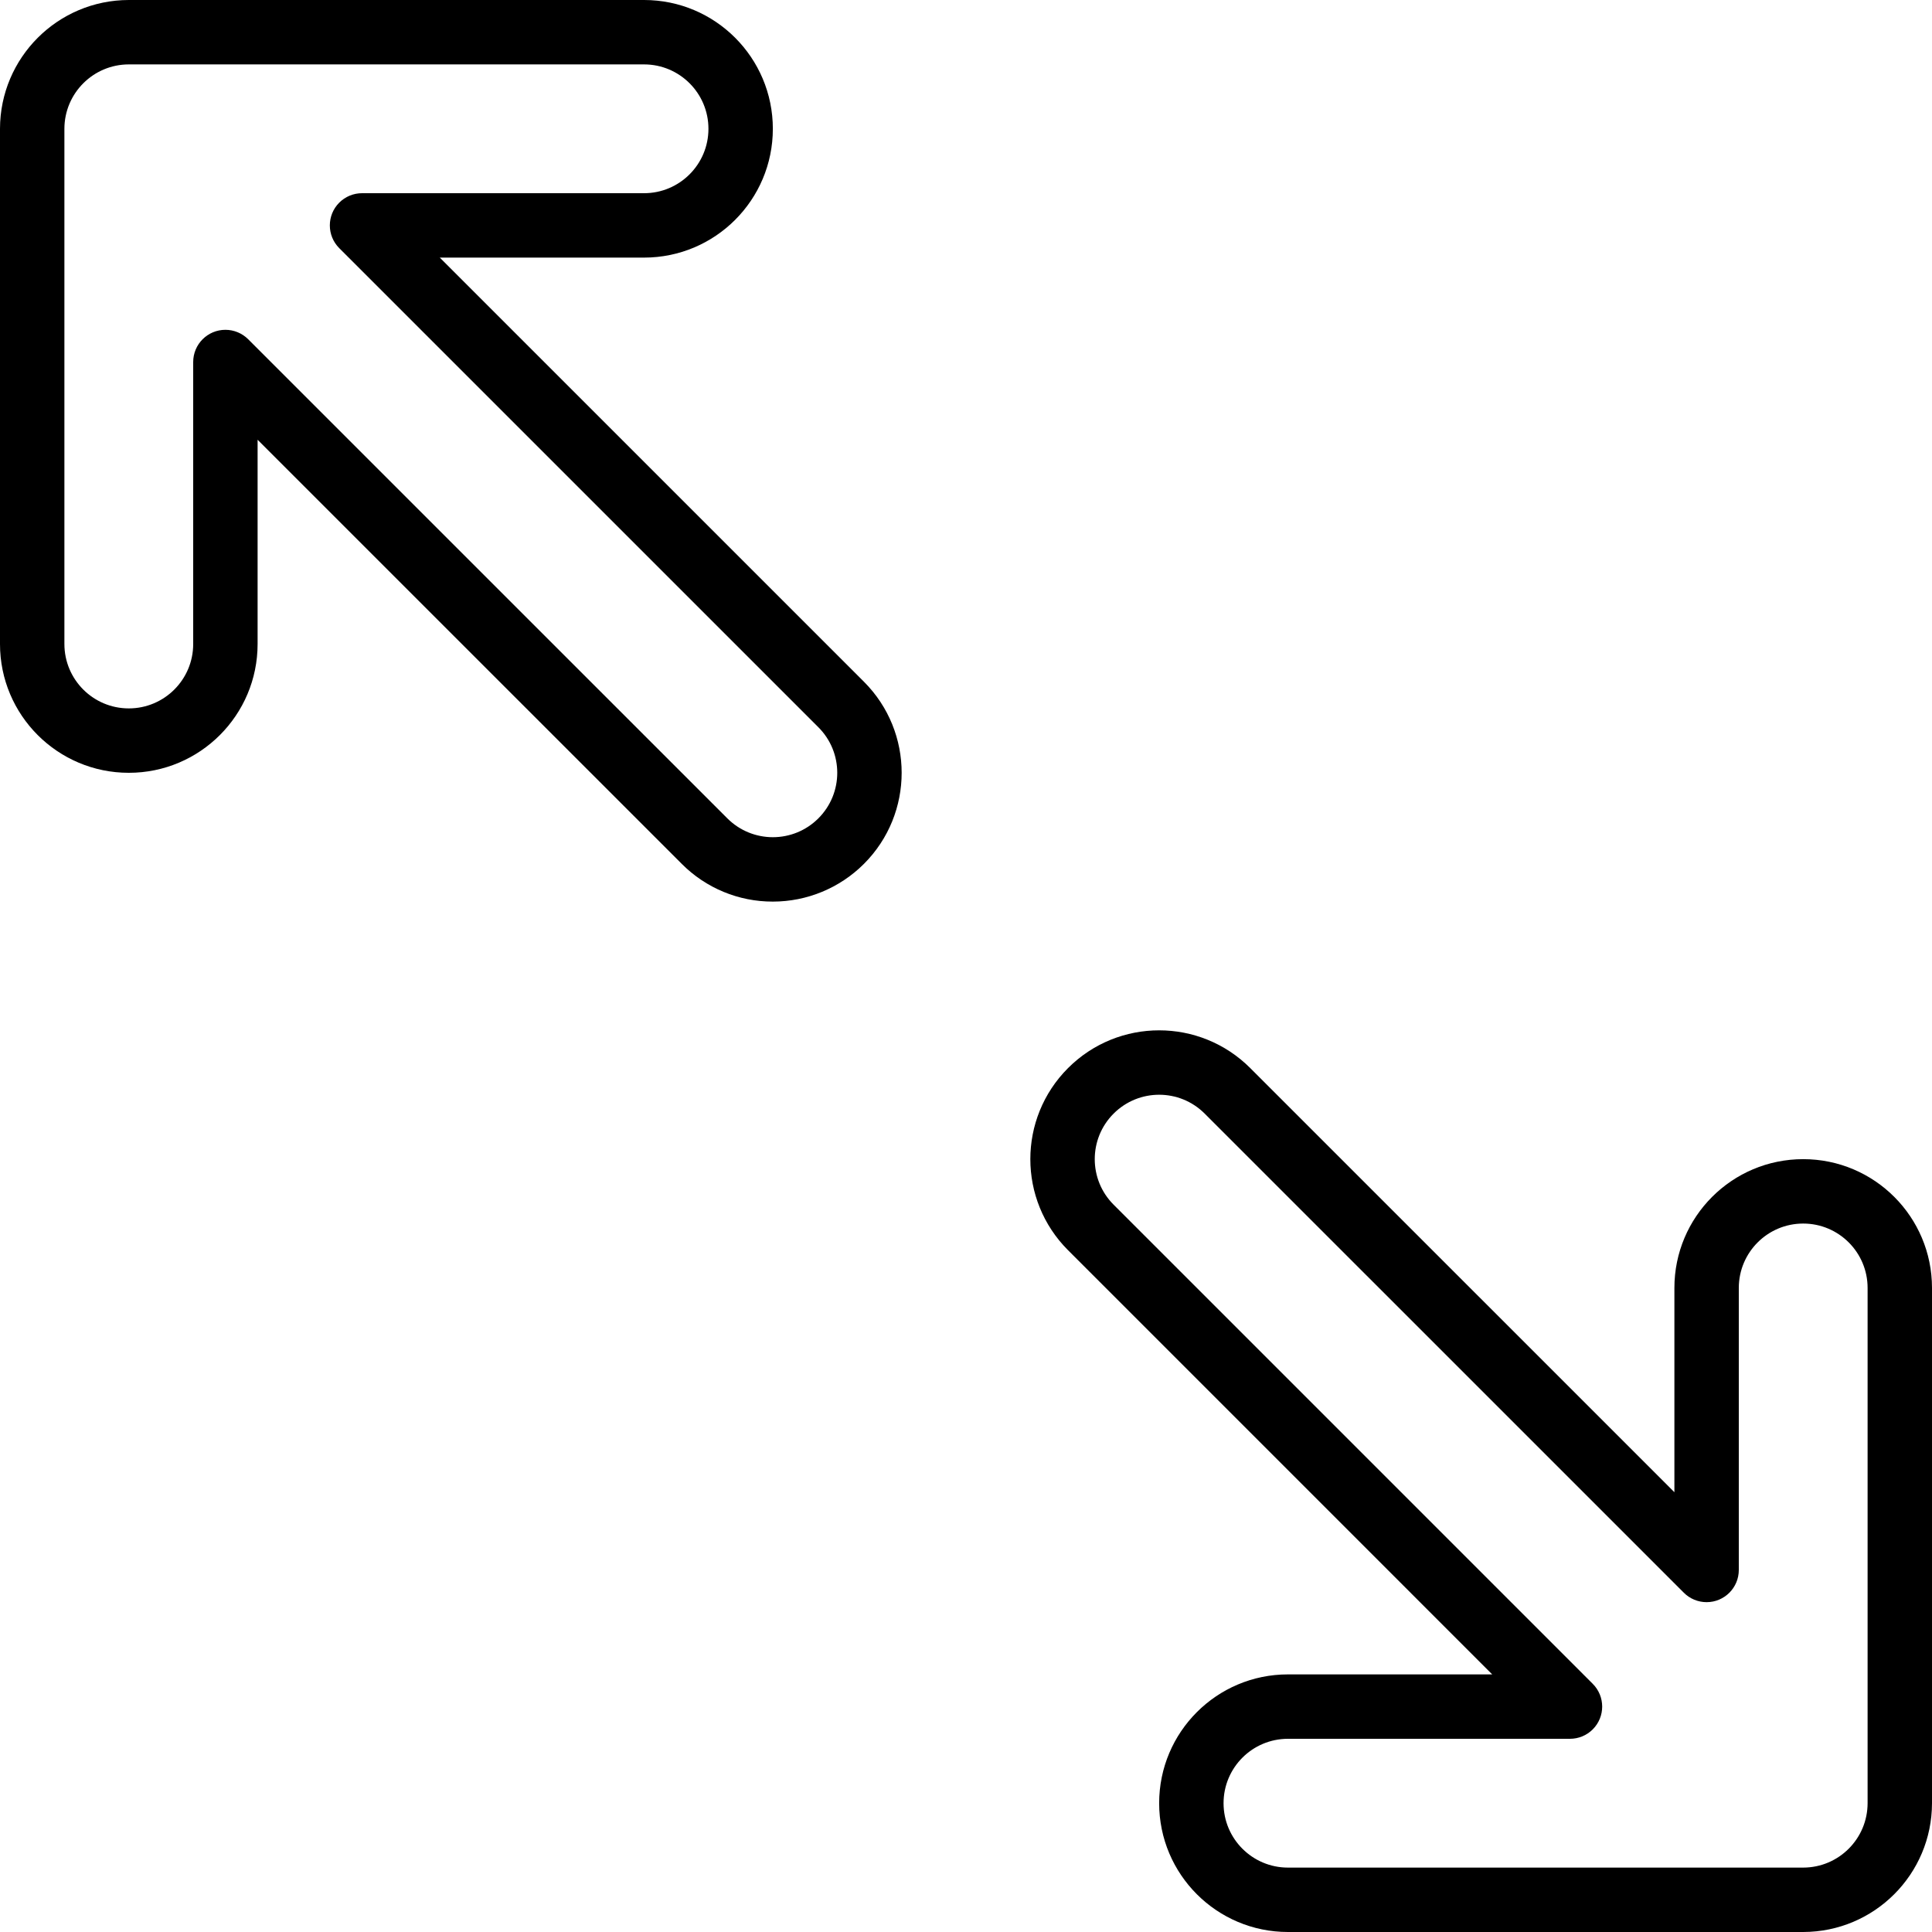
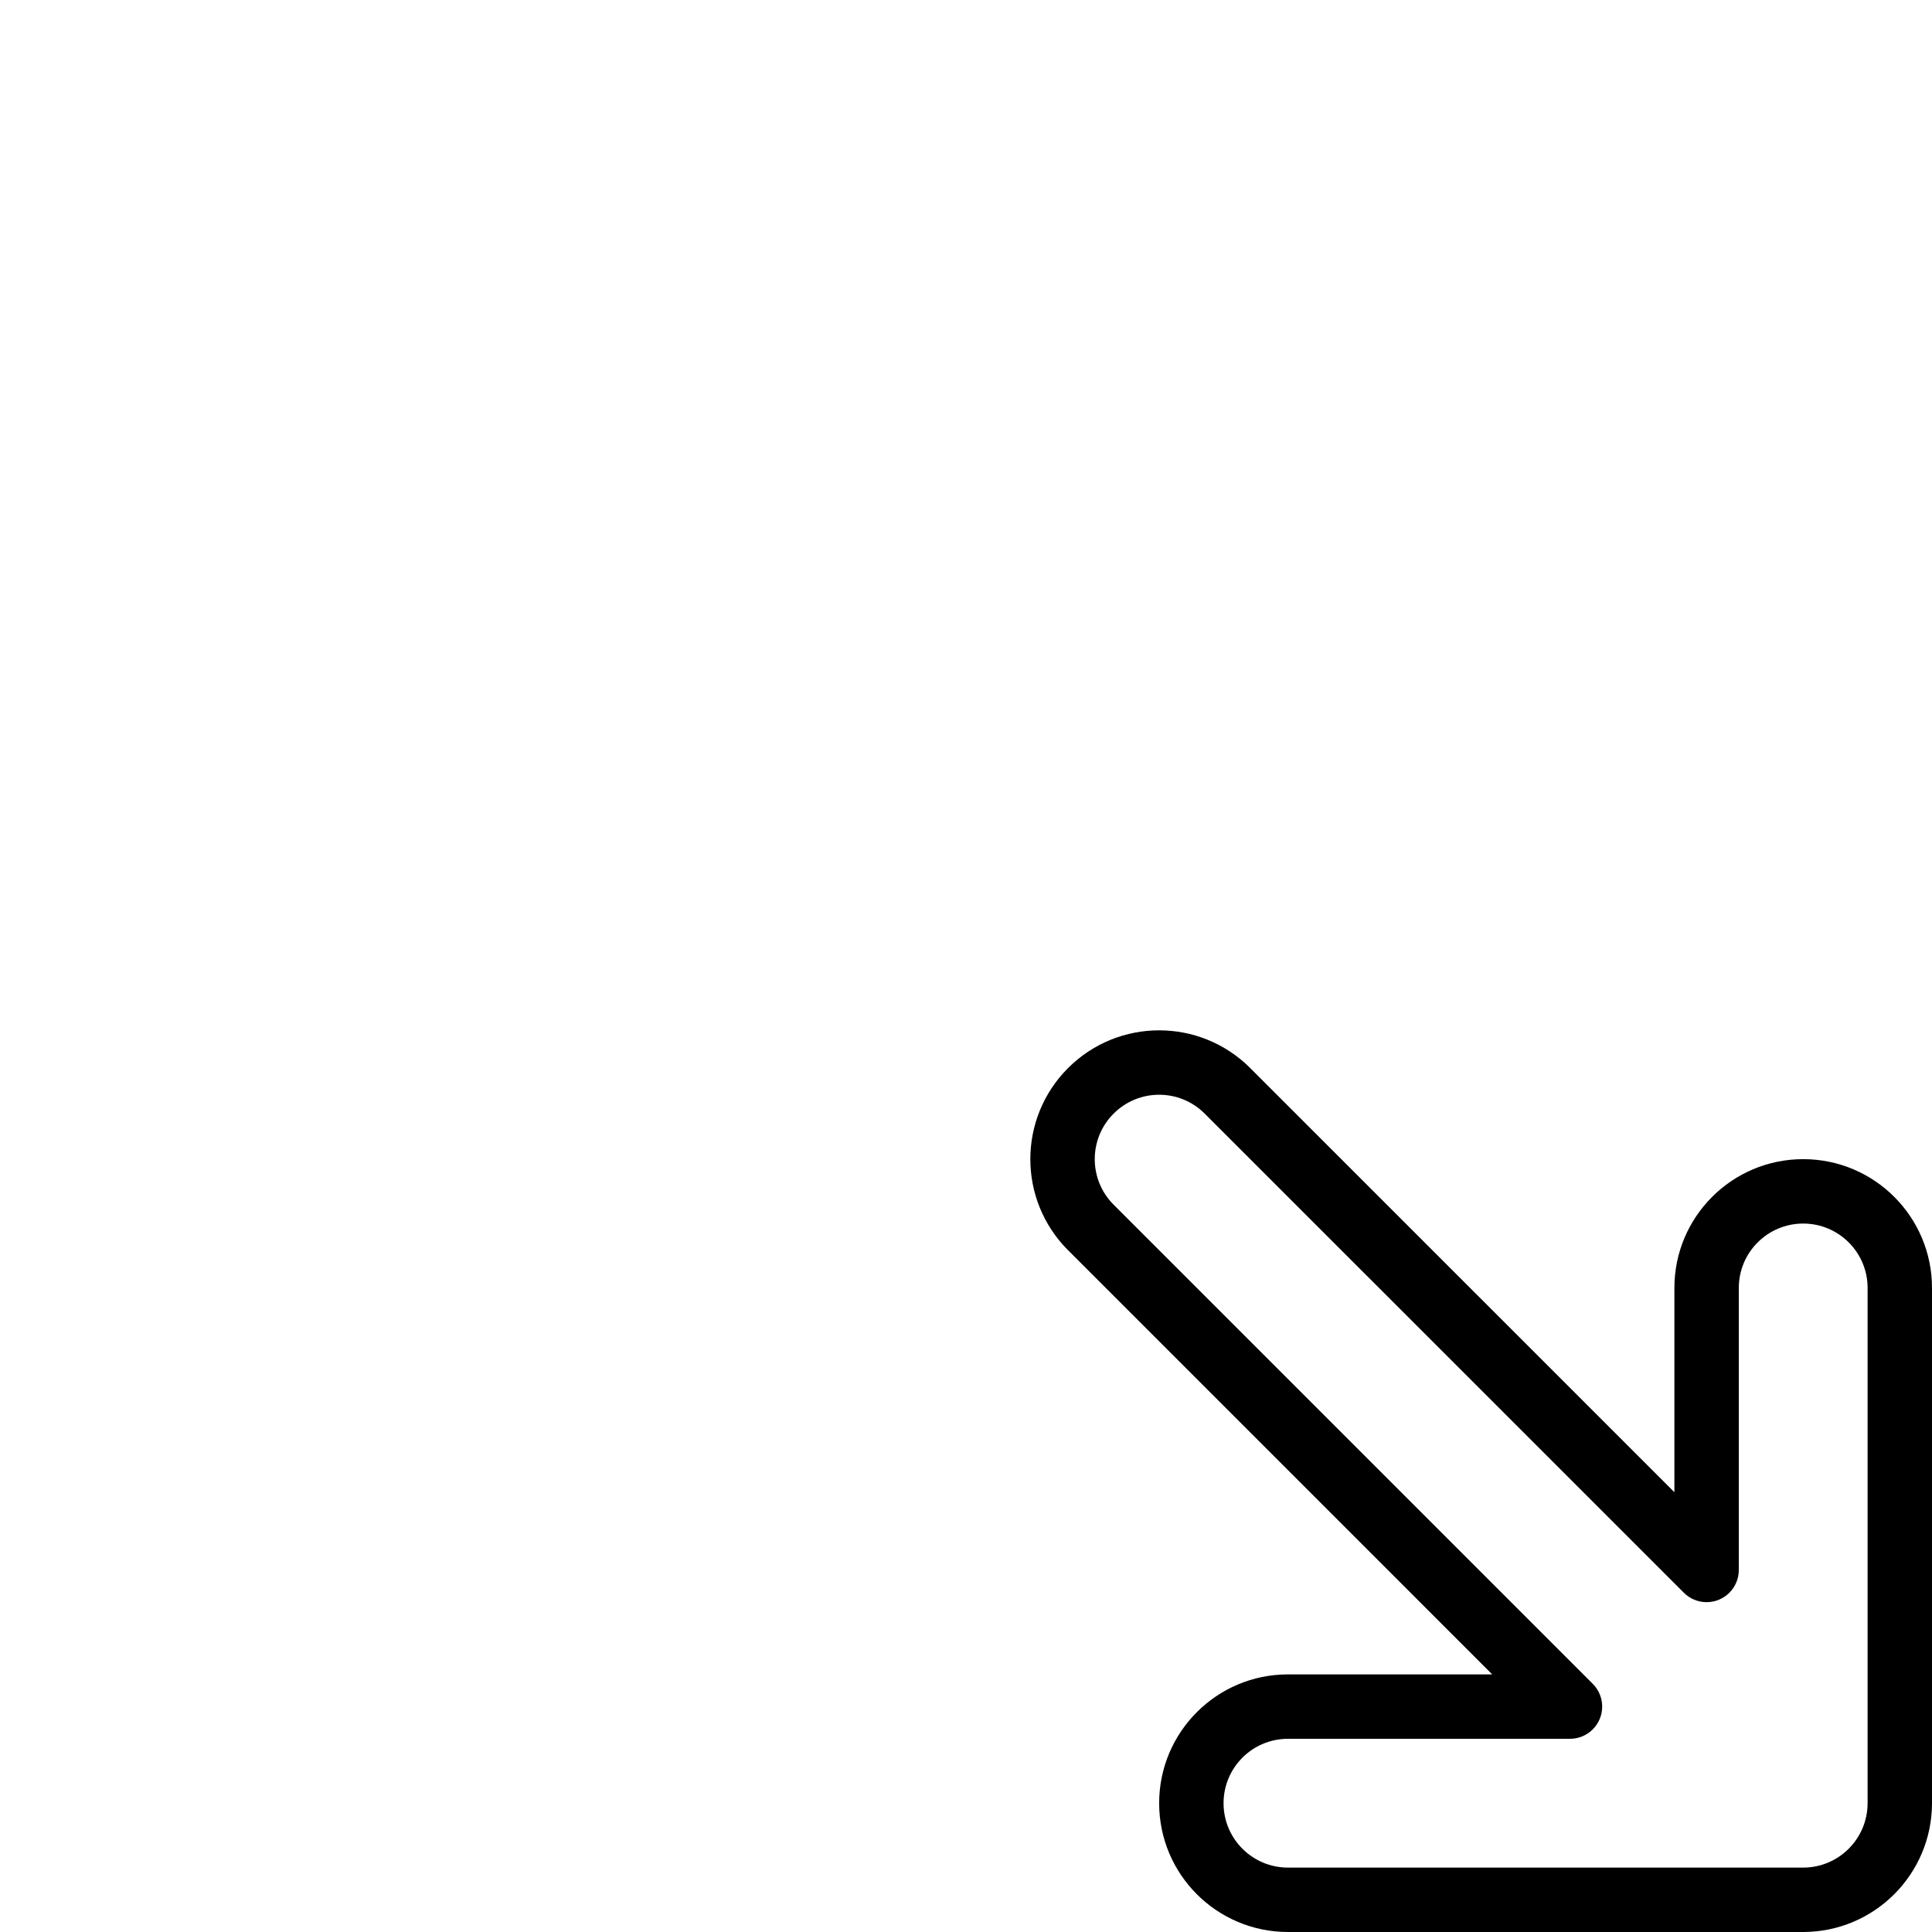
<svg xmlns="http://www.w3.org/2000/svg" id="Capa_1" enable-background="new 0 0 480 480" height="512" viewBox="0 0 480 480" width="512">
  <g>
-     <path d="m192.013 224c-8.491.022-16.639-3.352-22.628-9.372l-105.385-105.373v50.745c0 17.673-14.327 32-32 32s-32-14.327-32-32v-128c.02-17.665 14.335-31.98 32-32h128.011c17.673 0 32 14.327 32 32s-14.327 32-32 32h-50.749l105.381 105.373c12.497 12.497 12.496 32.758-.001 45.255-6.001 6.001-14.142 9.373-22.629 9.372zm-136.013-142.059c2.123 0 4.158.843 5.659 2.344l119.041 119.029c6.249 6.249 16.379 6.249 22.628 0s6.249-16.379 0-22.628l-119.038-119.029c-3.124-3.124-3.124-8.189 0-11.314 1.5-1.5 3.536-2.343 5.658-2.343h70.063c8.837 0 16-7.163 16-16s-7.163-16-16-16h-128.011c-8.832.01-15.99 7.168-16 16v128c0 8.837 7.163 16 16 16s16-7.163 16-16v-70.059c0-4.418 3.582-8 8-8z" />
    <path d="m448 480h-128.011c-17.673 0-32-14.327-32-32s14.327-32 32-32h50.749l-105.381-105.384c-12.498-12.498-12.498-32.761 0-45.258 12.498-12.498 32.761-12.498 45.258-.001l105.385 105.38v-50.748c0-17.673 14.327-32 32-32s32 14.327 32 32v128.011c-.021 17.664-14.336 31.979-32 32zm-128.011-48c-8.837 0-16 7.163-16 16s7.163 16 16 16h128.011c8.832-.01 15.99-7.168 16-16v-128.011c0-8.837-7.163-16-16-16s-16 7.163-16 16v70.063c.001 4.418-3.58 8.001-7.999 8.001-2.123 0-4.159-.843-5.659-2.344l-119.042-119.037c-6.249-6.248-16.379-6.248-22.627.001s-6.248 16.379 0 22.627l119.037 119.039c3.126 3.122 3.13 8.187.008 11.314-1.502 1.504-3.541 2.349-5.666 2.347z" />
  </g>
</svg>